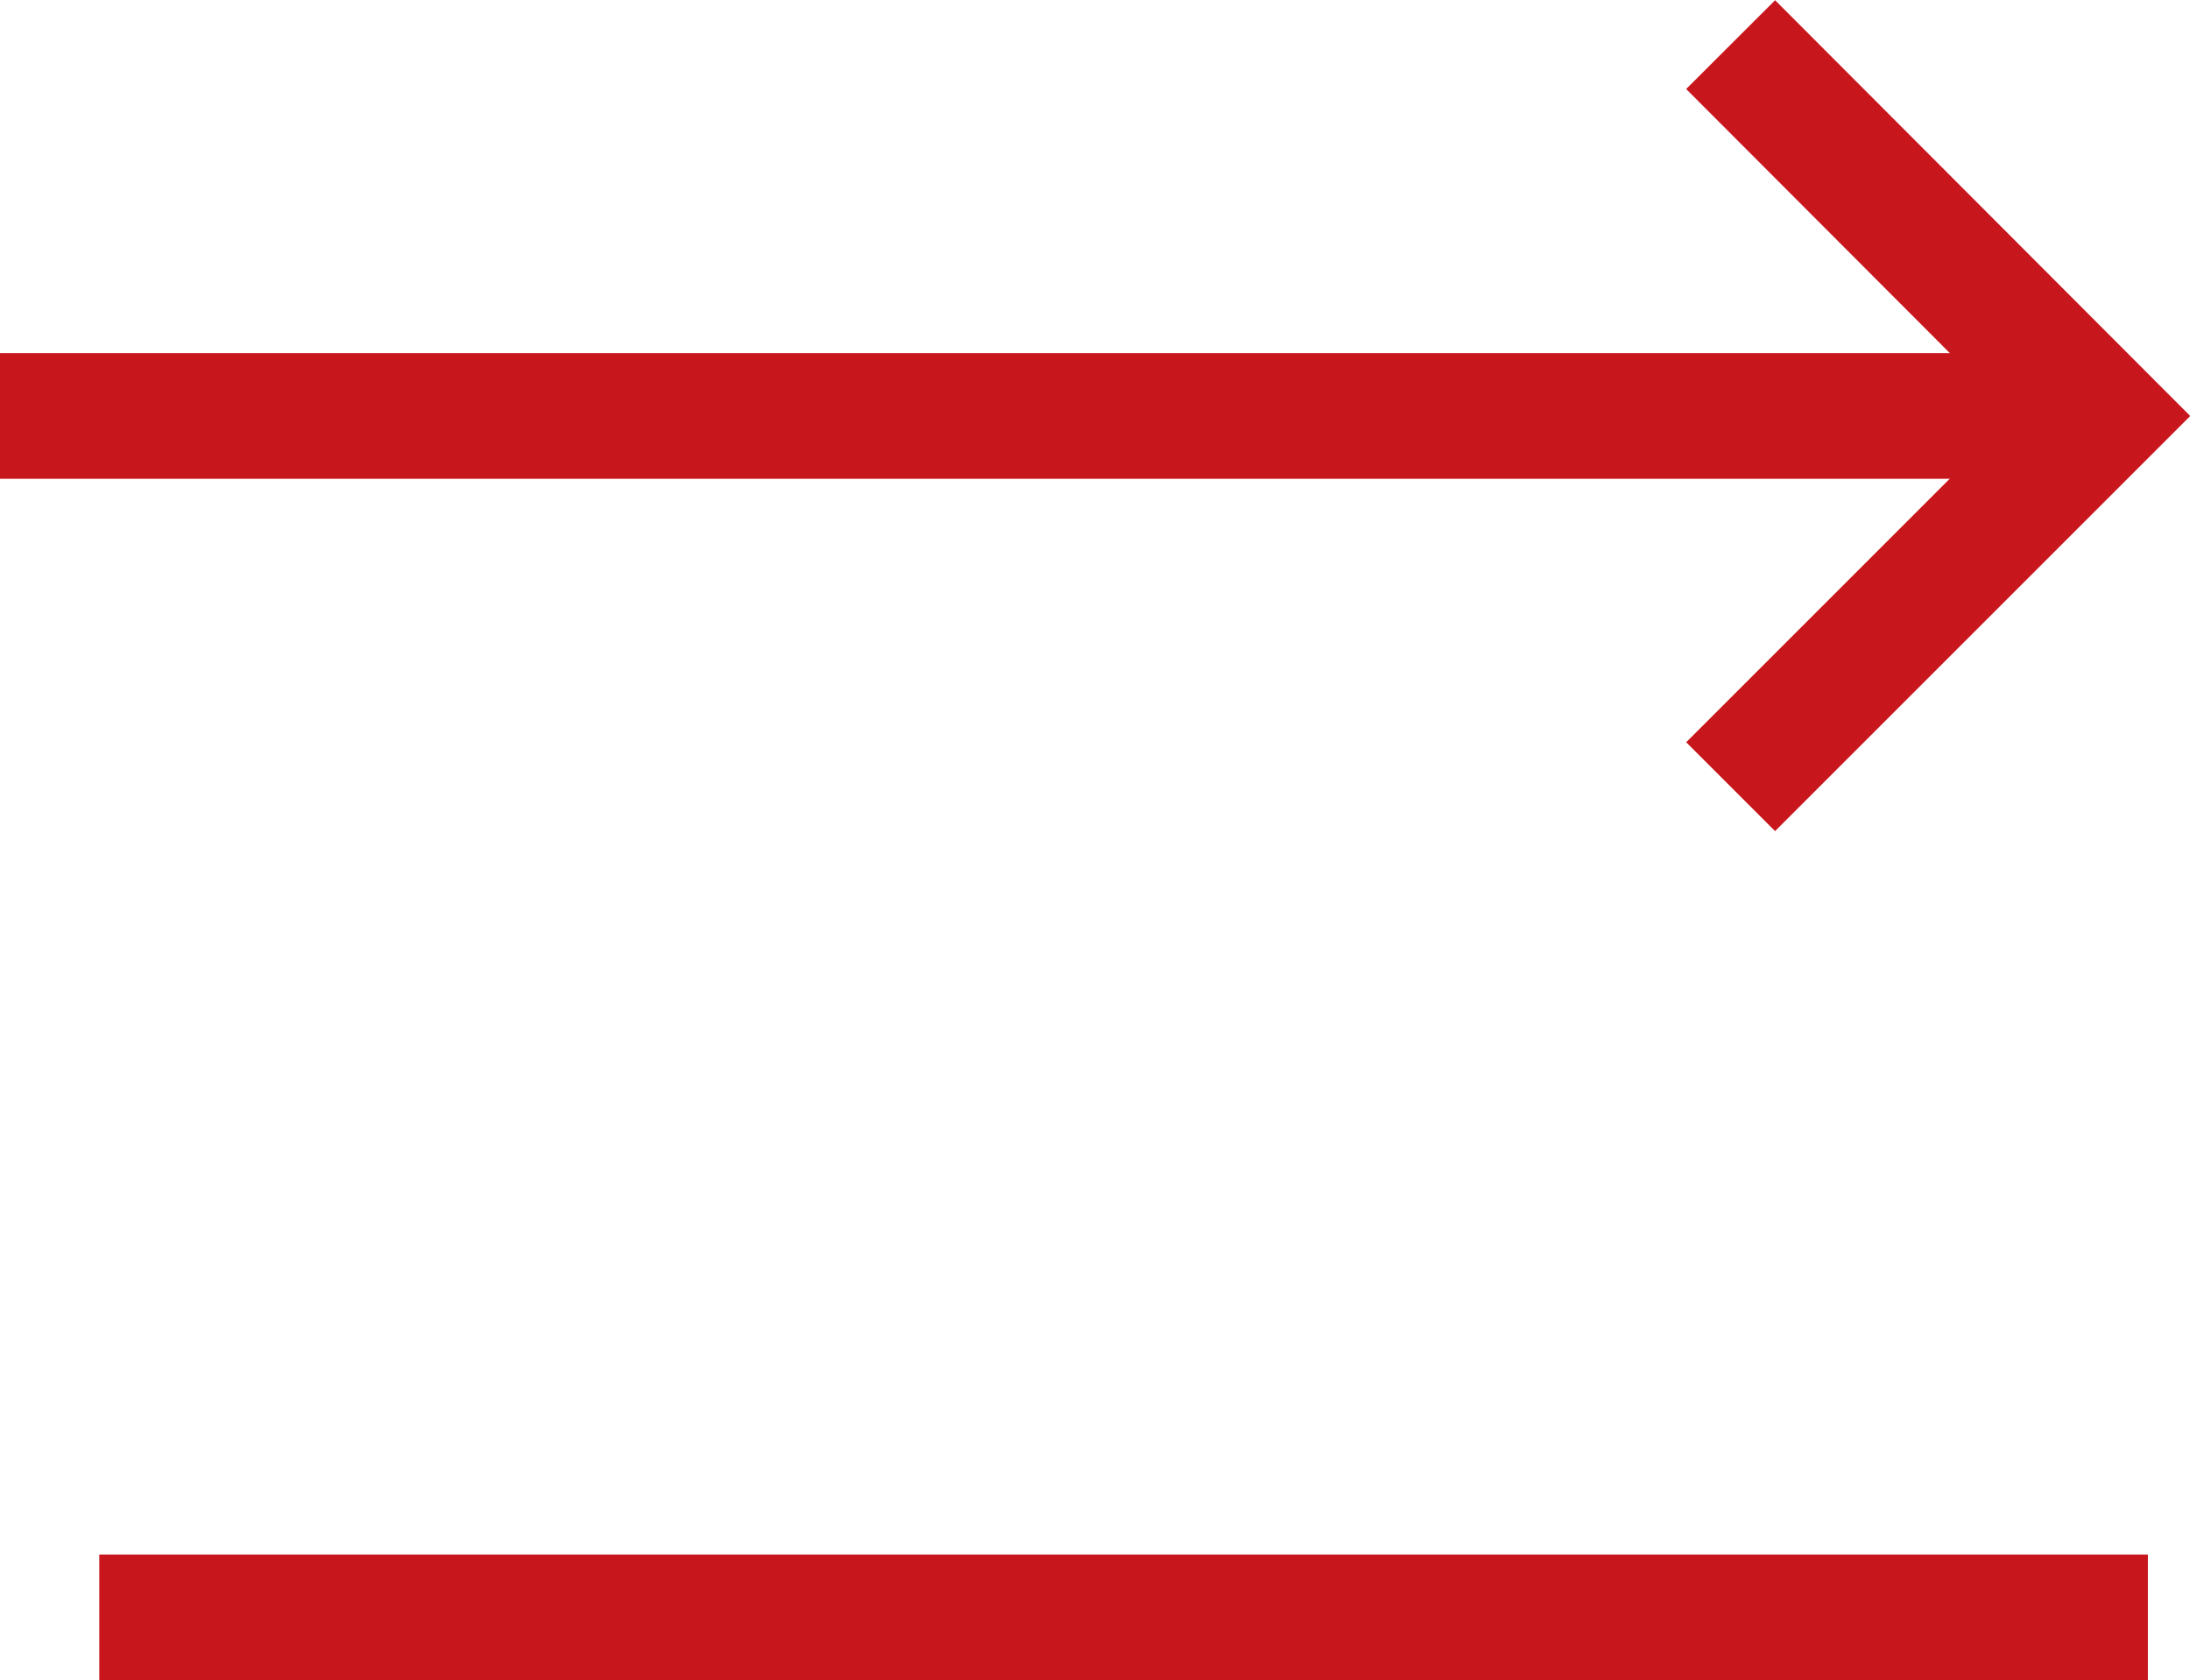
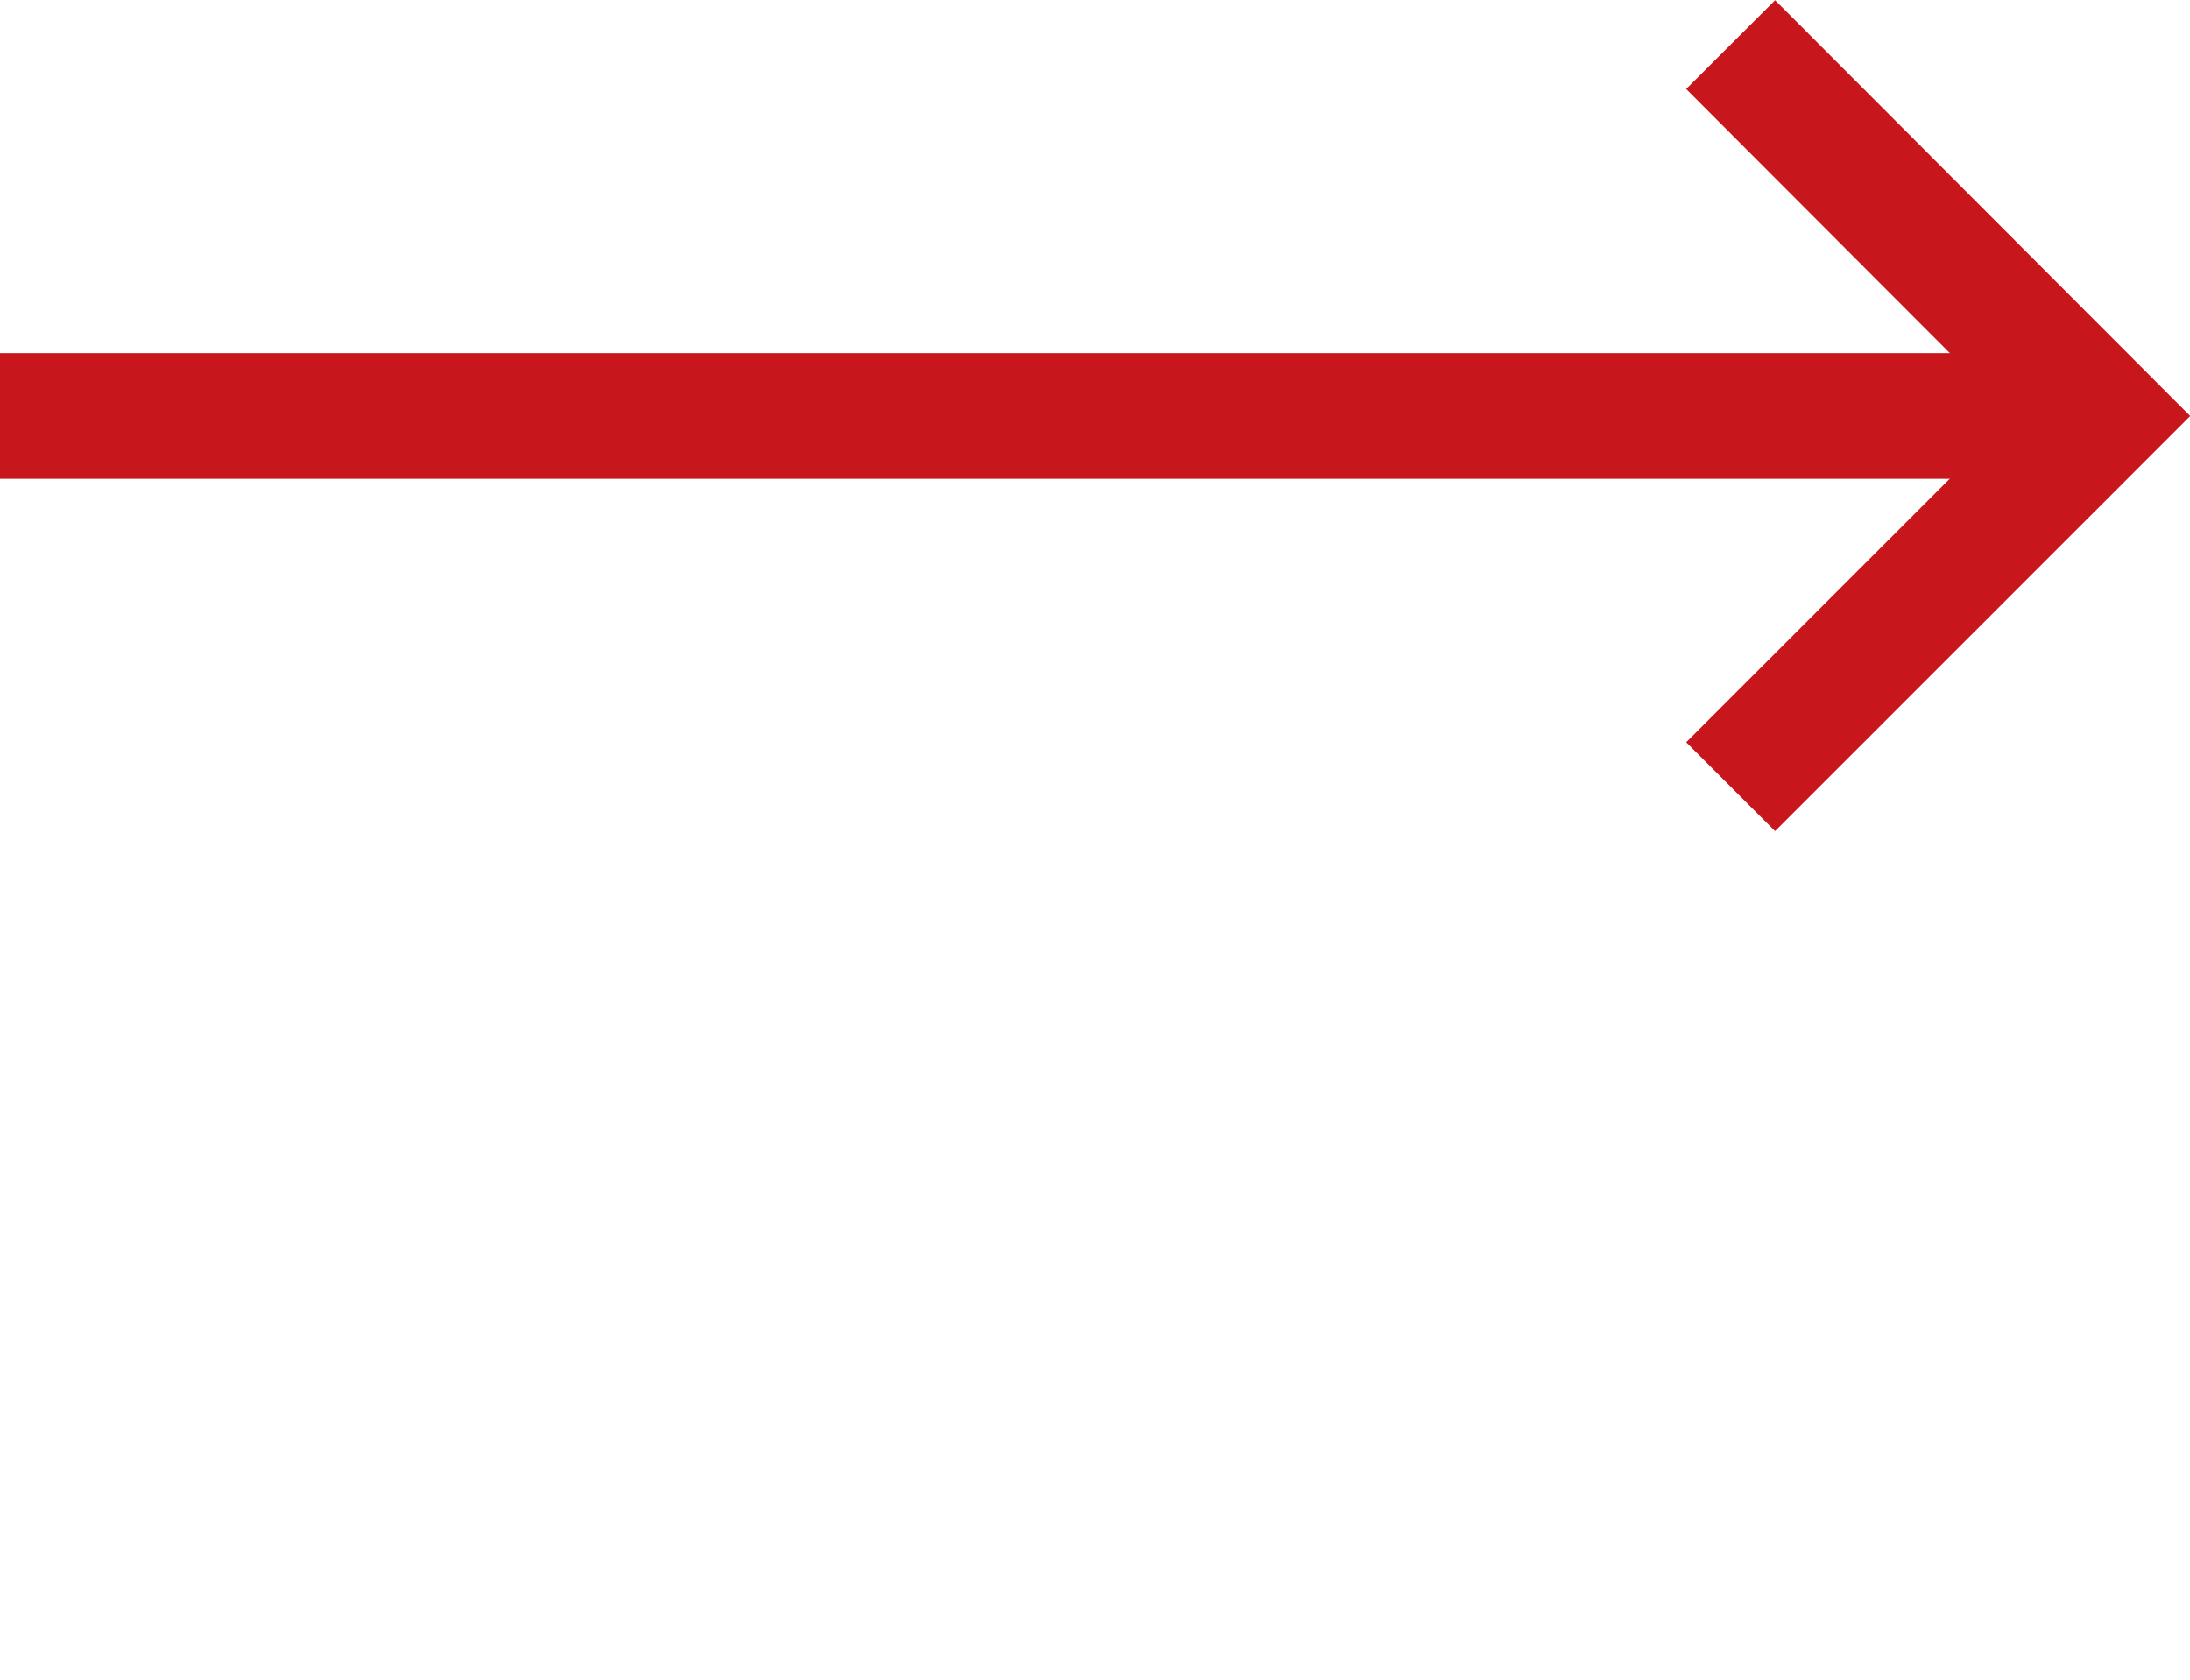
<svg xmlns="http://www.w3.org/2000/svg" id="b" width="34.85" height="26.74" viewBox="0 0 34.85 26.74">
  <defs>
    <style>.d{fill:none;stroke:#c8161d;stroke-miterlimit:10;stroke-width:2px;}</style>
  </defs>
  <g id="c">
    <line class="d" y1="6.62" x2="33.02" y2="6.62" />
    <polyline class="d" points="27.54 .71 33.44 6.62 27.54 12.52" />
-     <line class="d" x1="34.18" y1="25.74" x2="1.58" y2="25.74" />
  </g>
</svg>